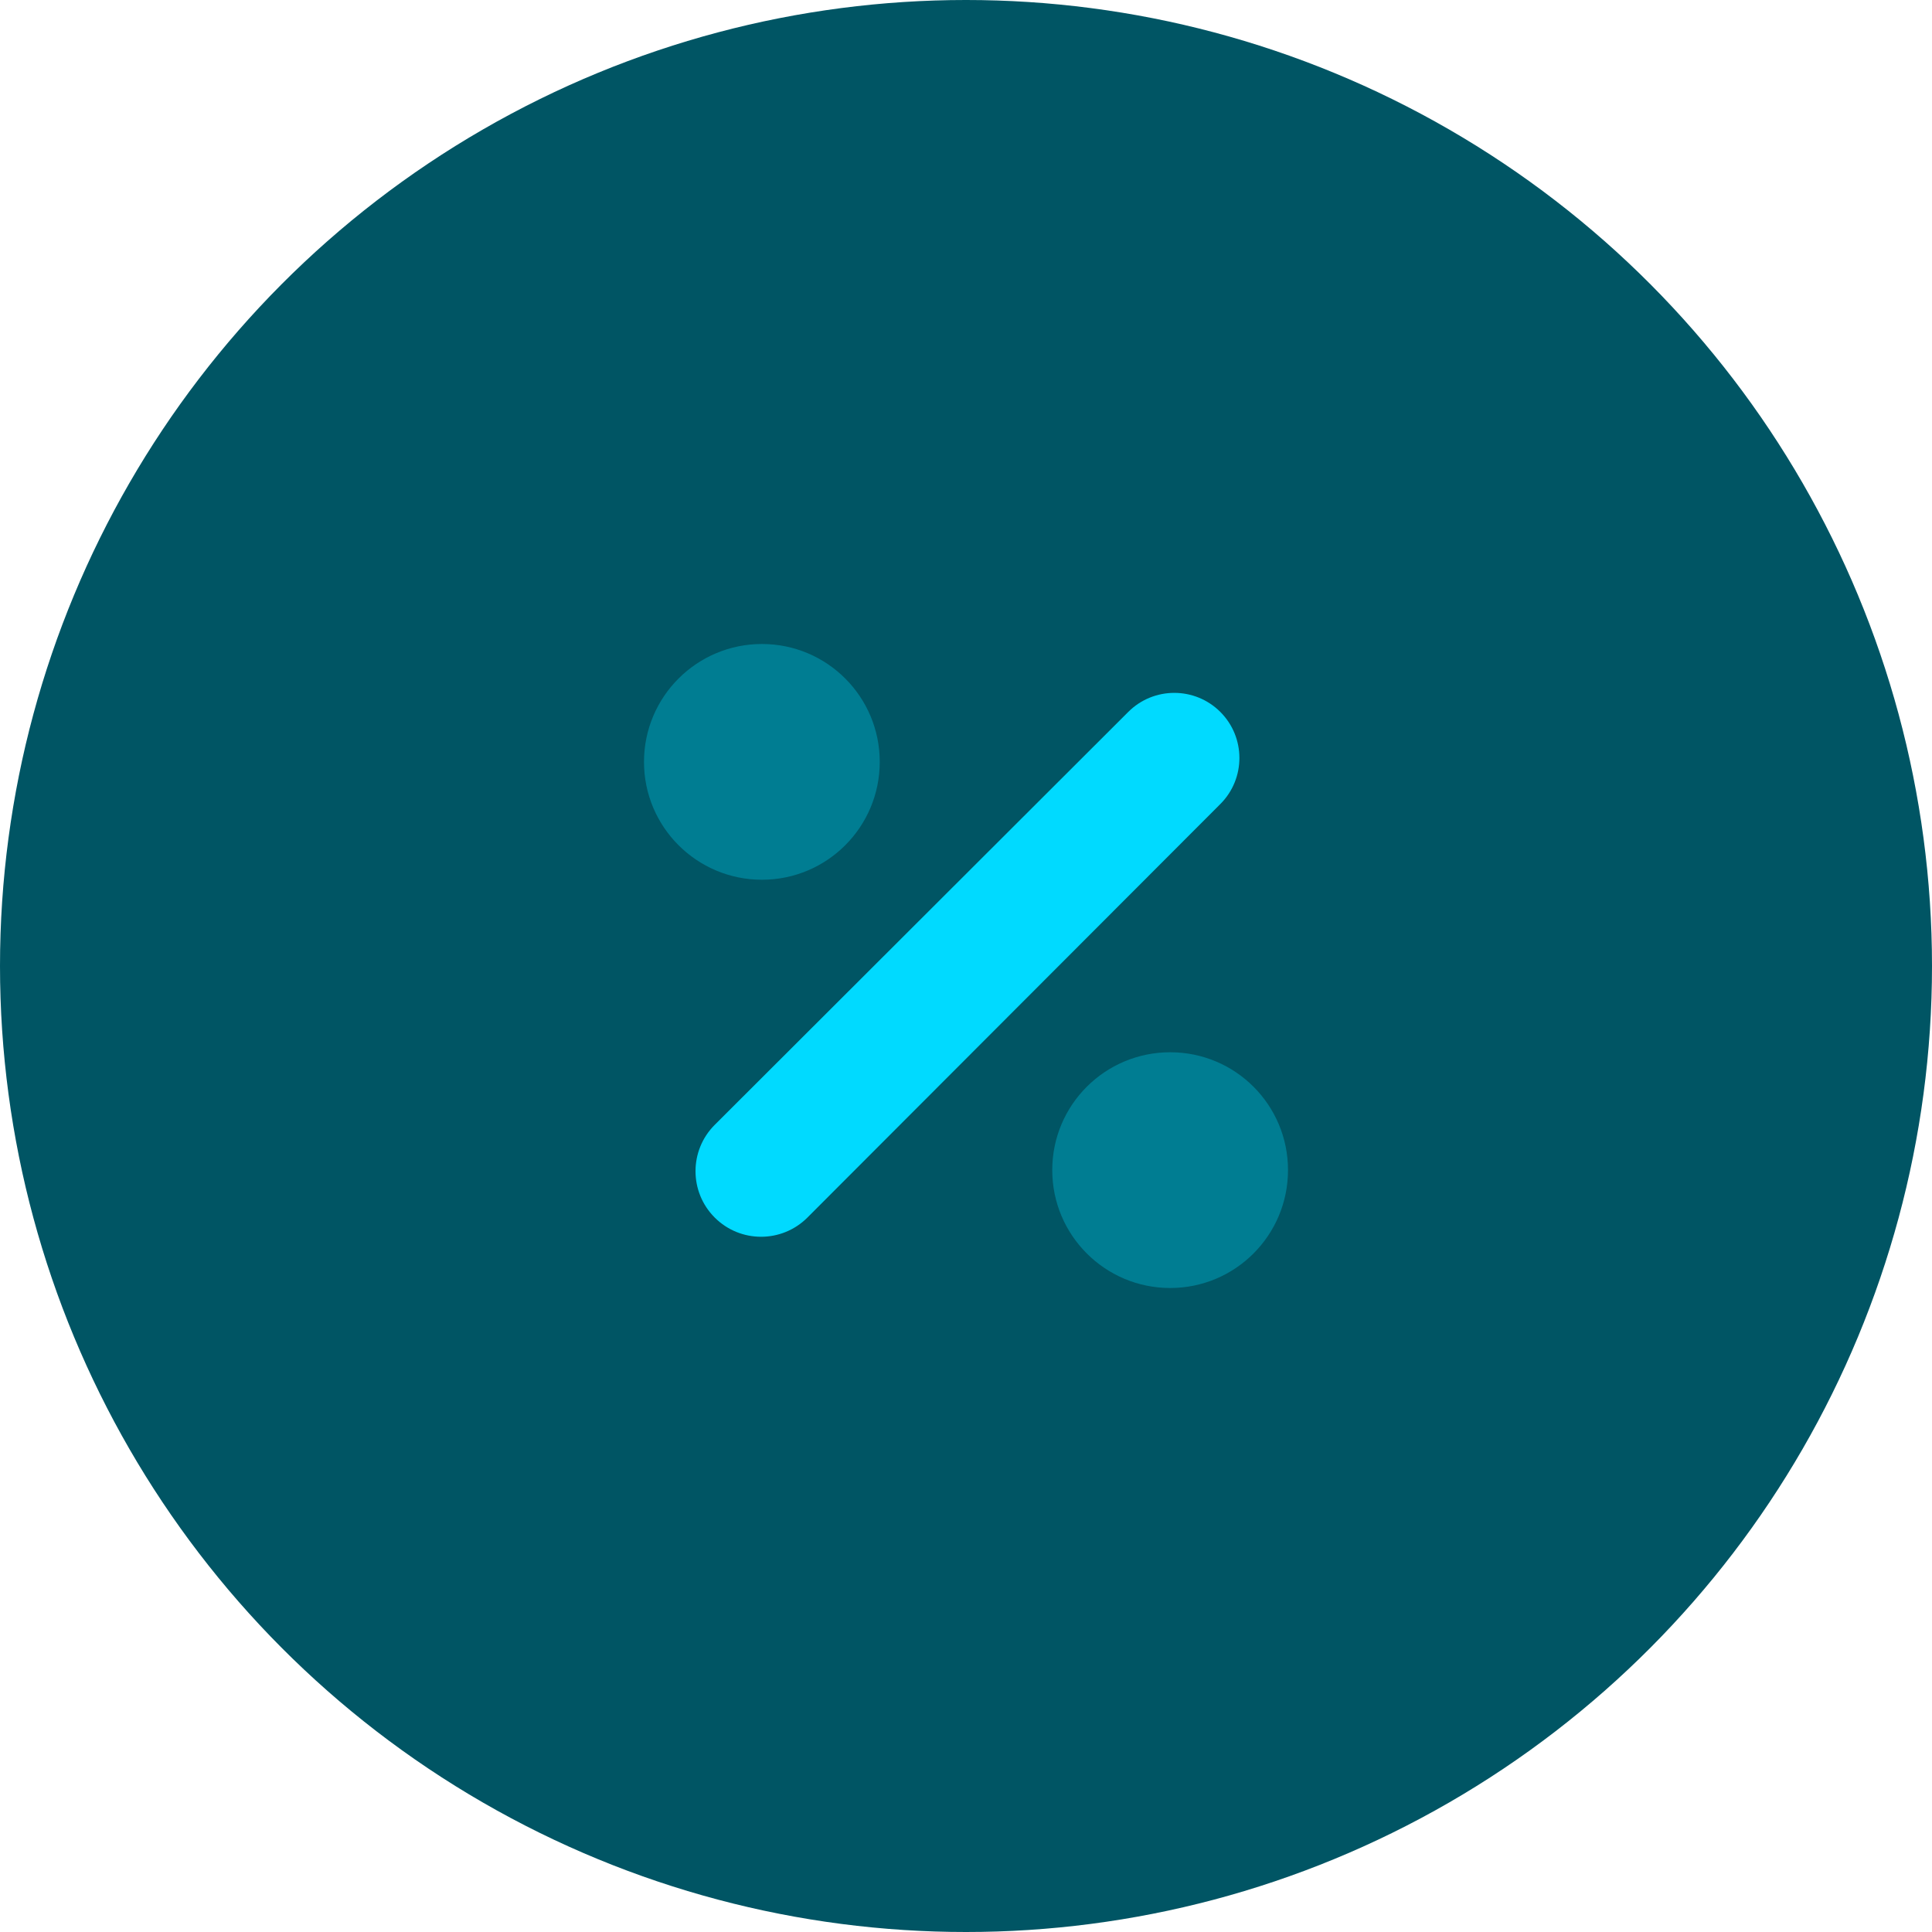
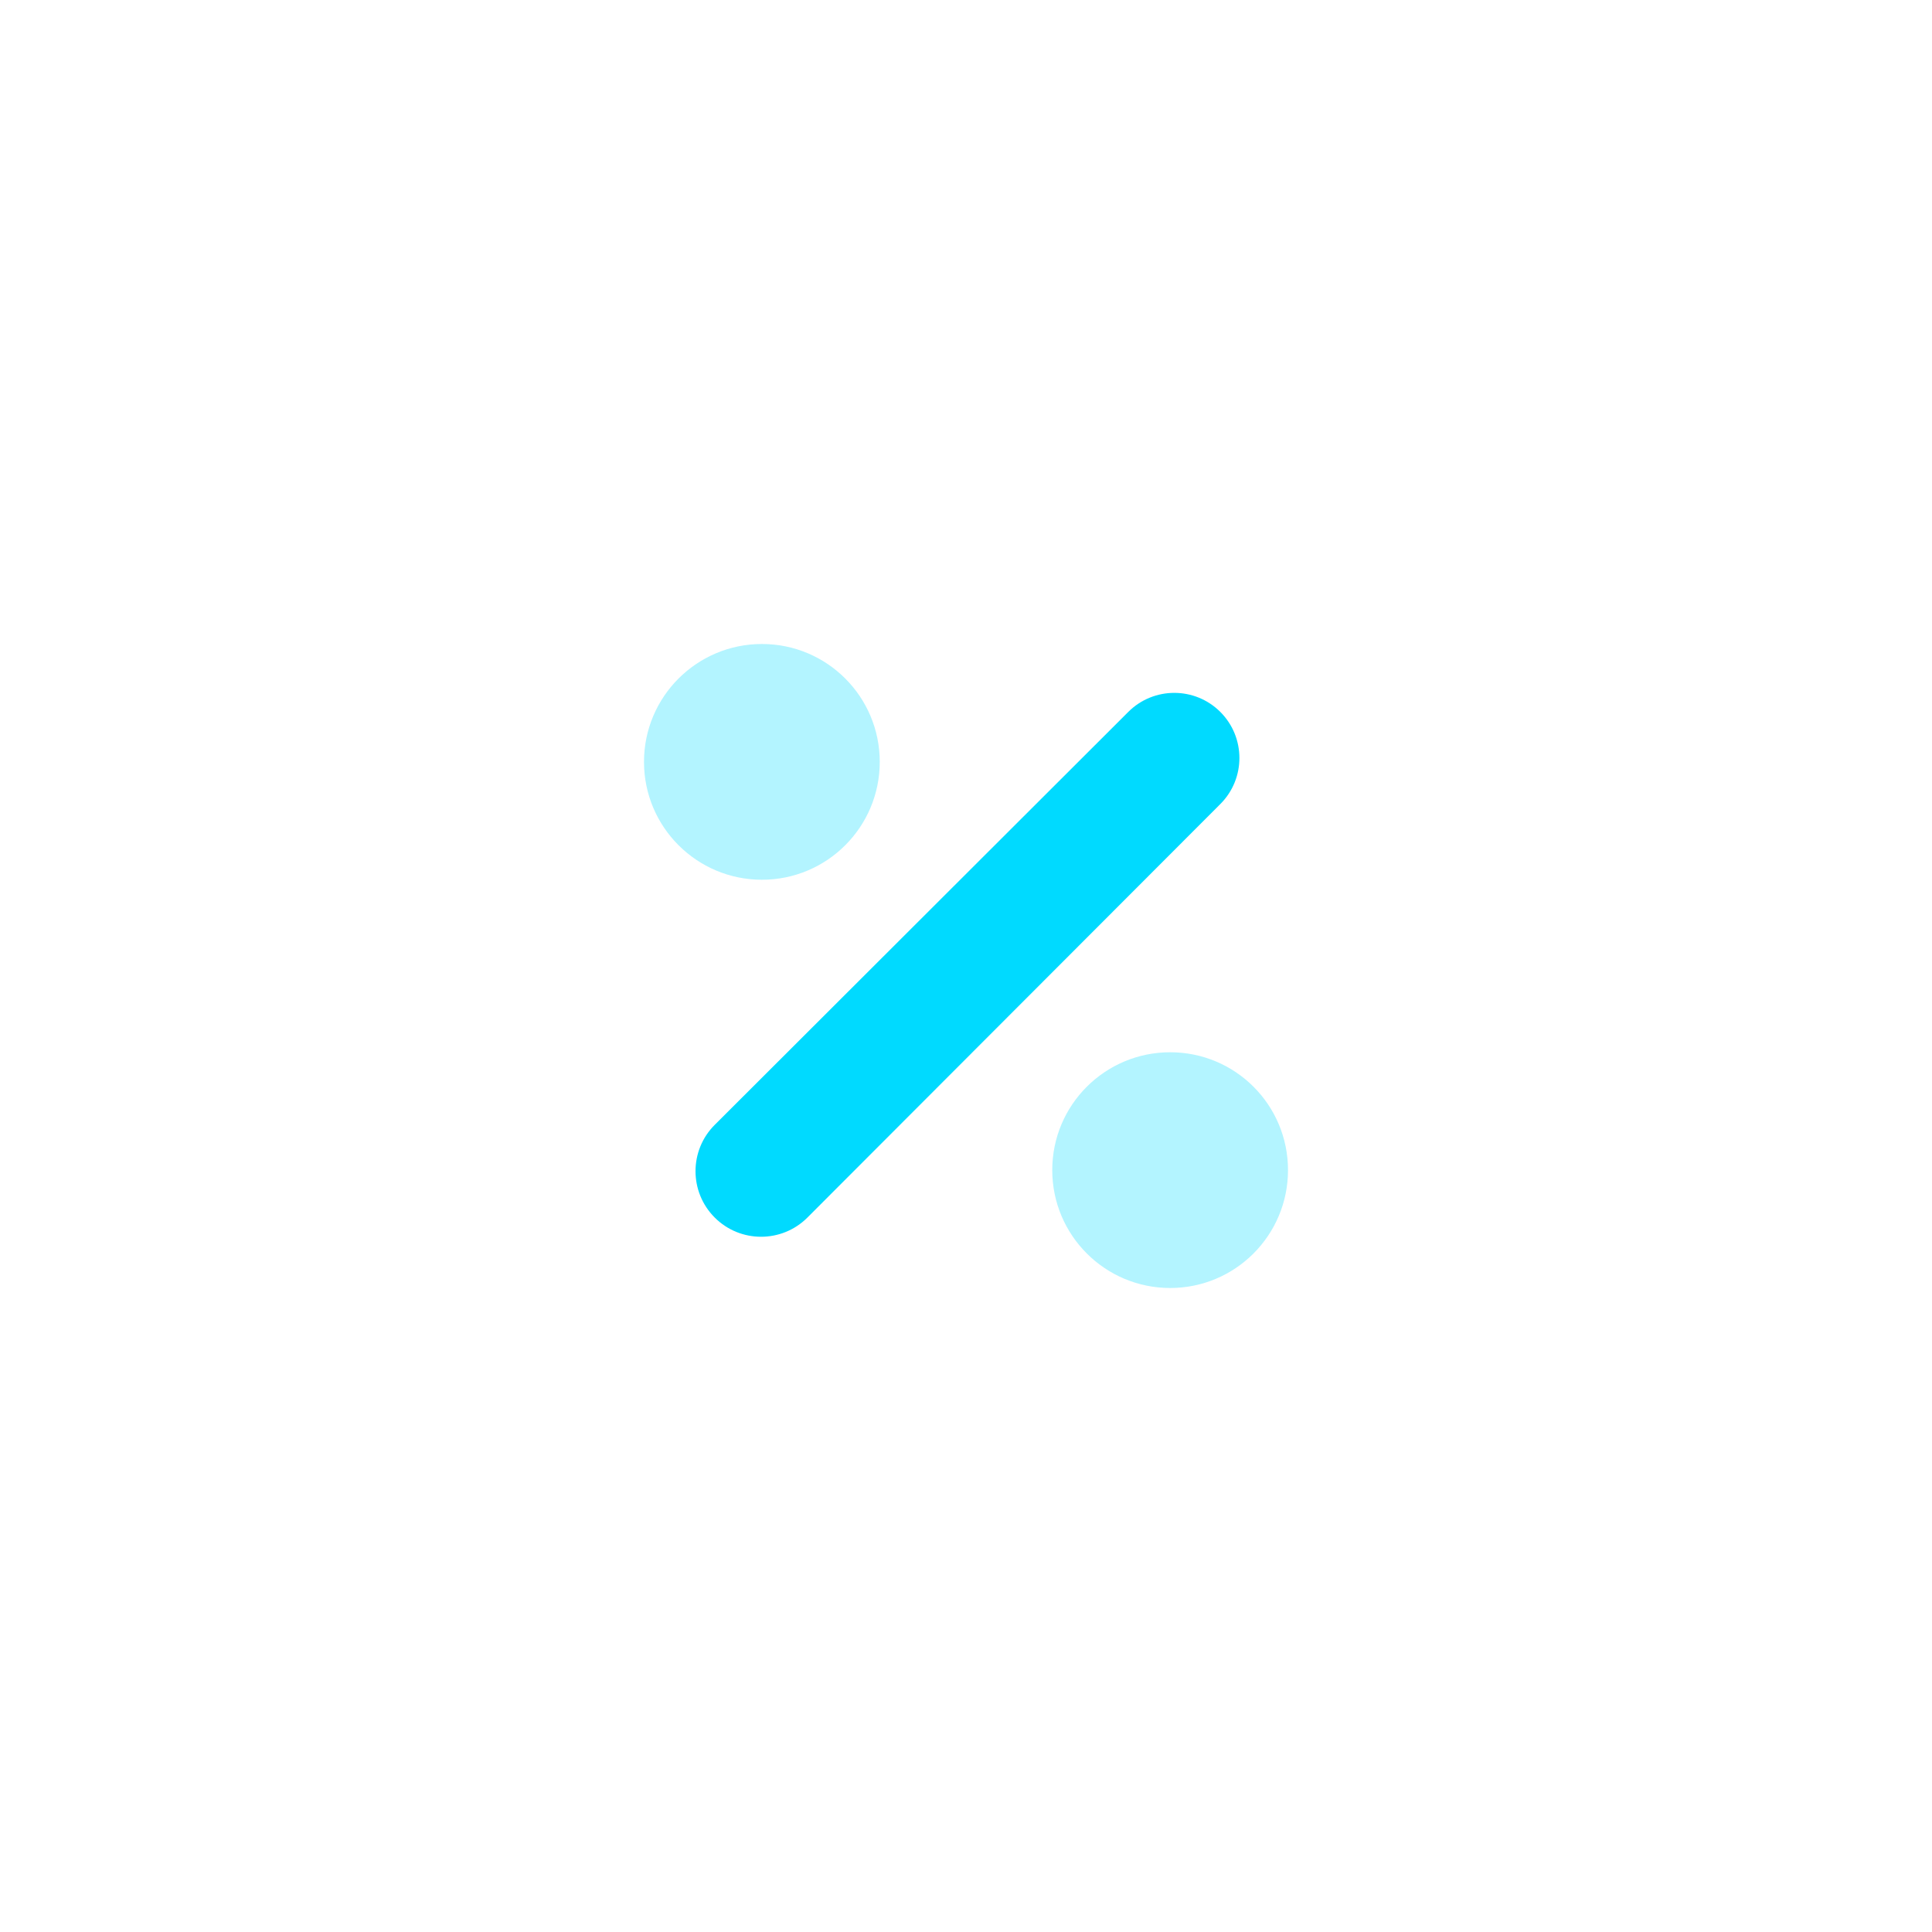
<svg xmlns="http://www.w3.org/2000/svg" width="48" height="48" viewBox="0 0 48 48" fill="none">
-   <circle cx="24" cy="24" r="24" fill="#005564" />
  <path d="M28.032 17.687L17.758 27.946C17.121 28.581 17.121 29.613 17.756 30.249L17.757 30.25C18.393 30.886 19.424 30.886 20.06 30.25L20.061 30.249L30.32 19.975C30.951 19.343 30.95 18.319 30.319 17.688C29.688 17.057 28.664 17.056 28.032 17.687Z" fill="#00DAFF" />
  <path opacity="0.3" fill-rule="evenodd" clip-rule="evenodd" d="M21.857 18.929C21.857 20.547 20.547 21.857 18.93 21.857C17.313 21.857 16 20.547 16 18.929C16 17.31 17.313 16 18.93 16C20.547 16 21.857 17.31 21.857 18.929ZM32 29.071C32 30.69 30.69 32 29.073 32C27.456 32 26.143 30.69 26.143 29.071C26.143 27.45 27.456 26.143 29.073 26.143C30.69 26.143 32 27.45 32 29.071Z" fill="#00DAFF" />
</svg>